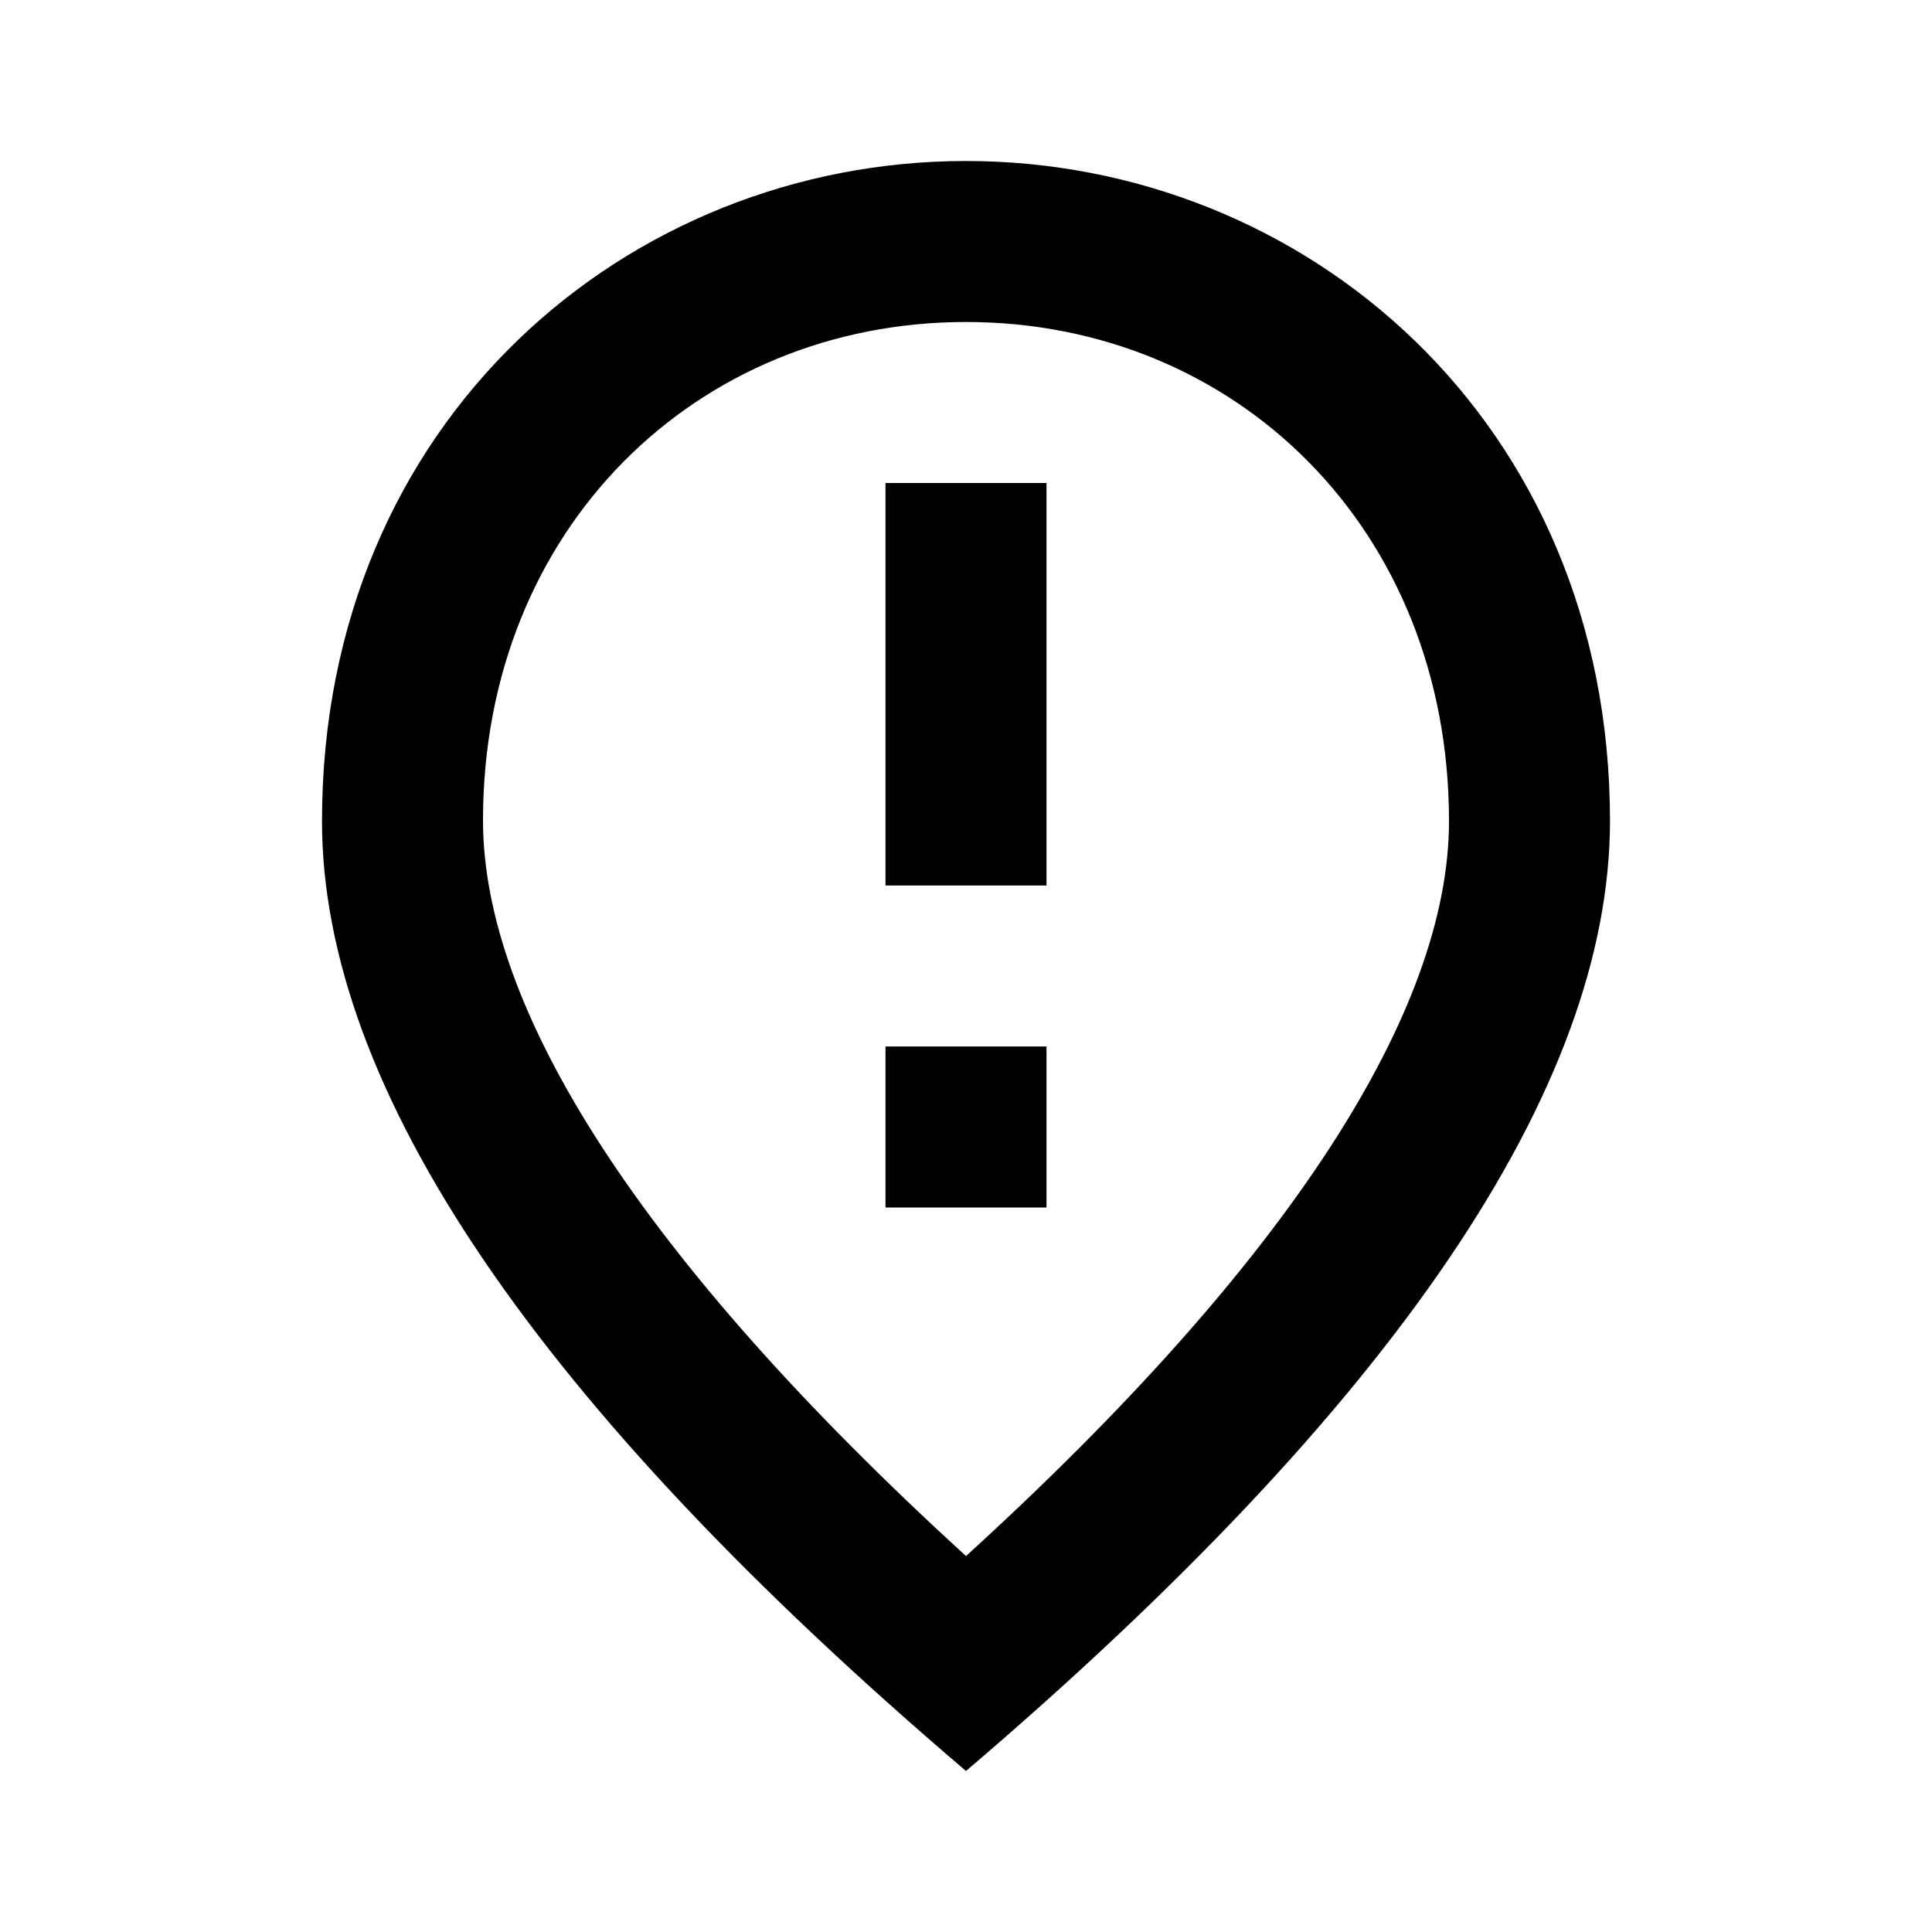
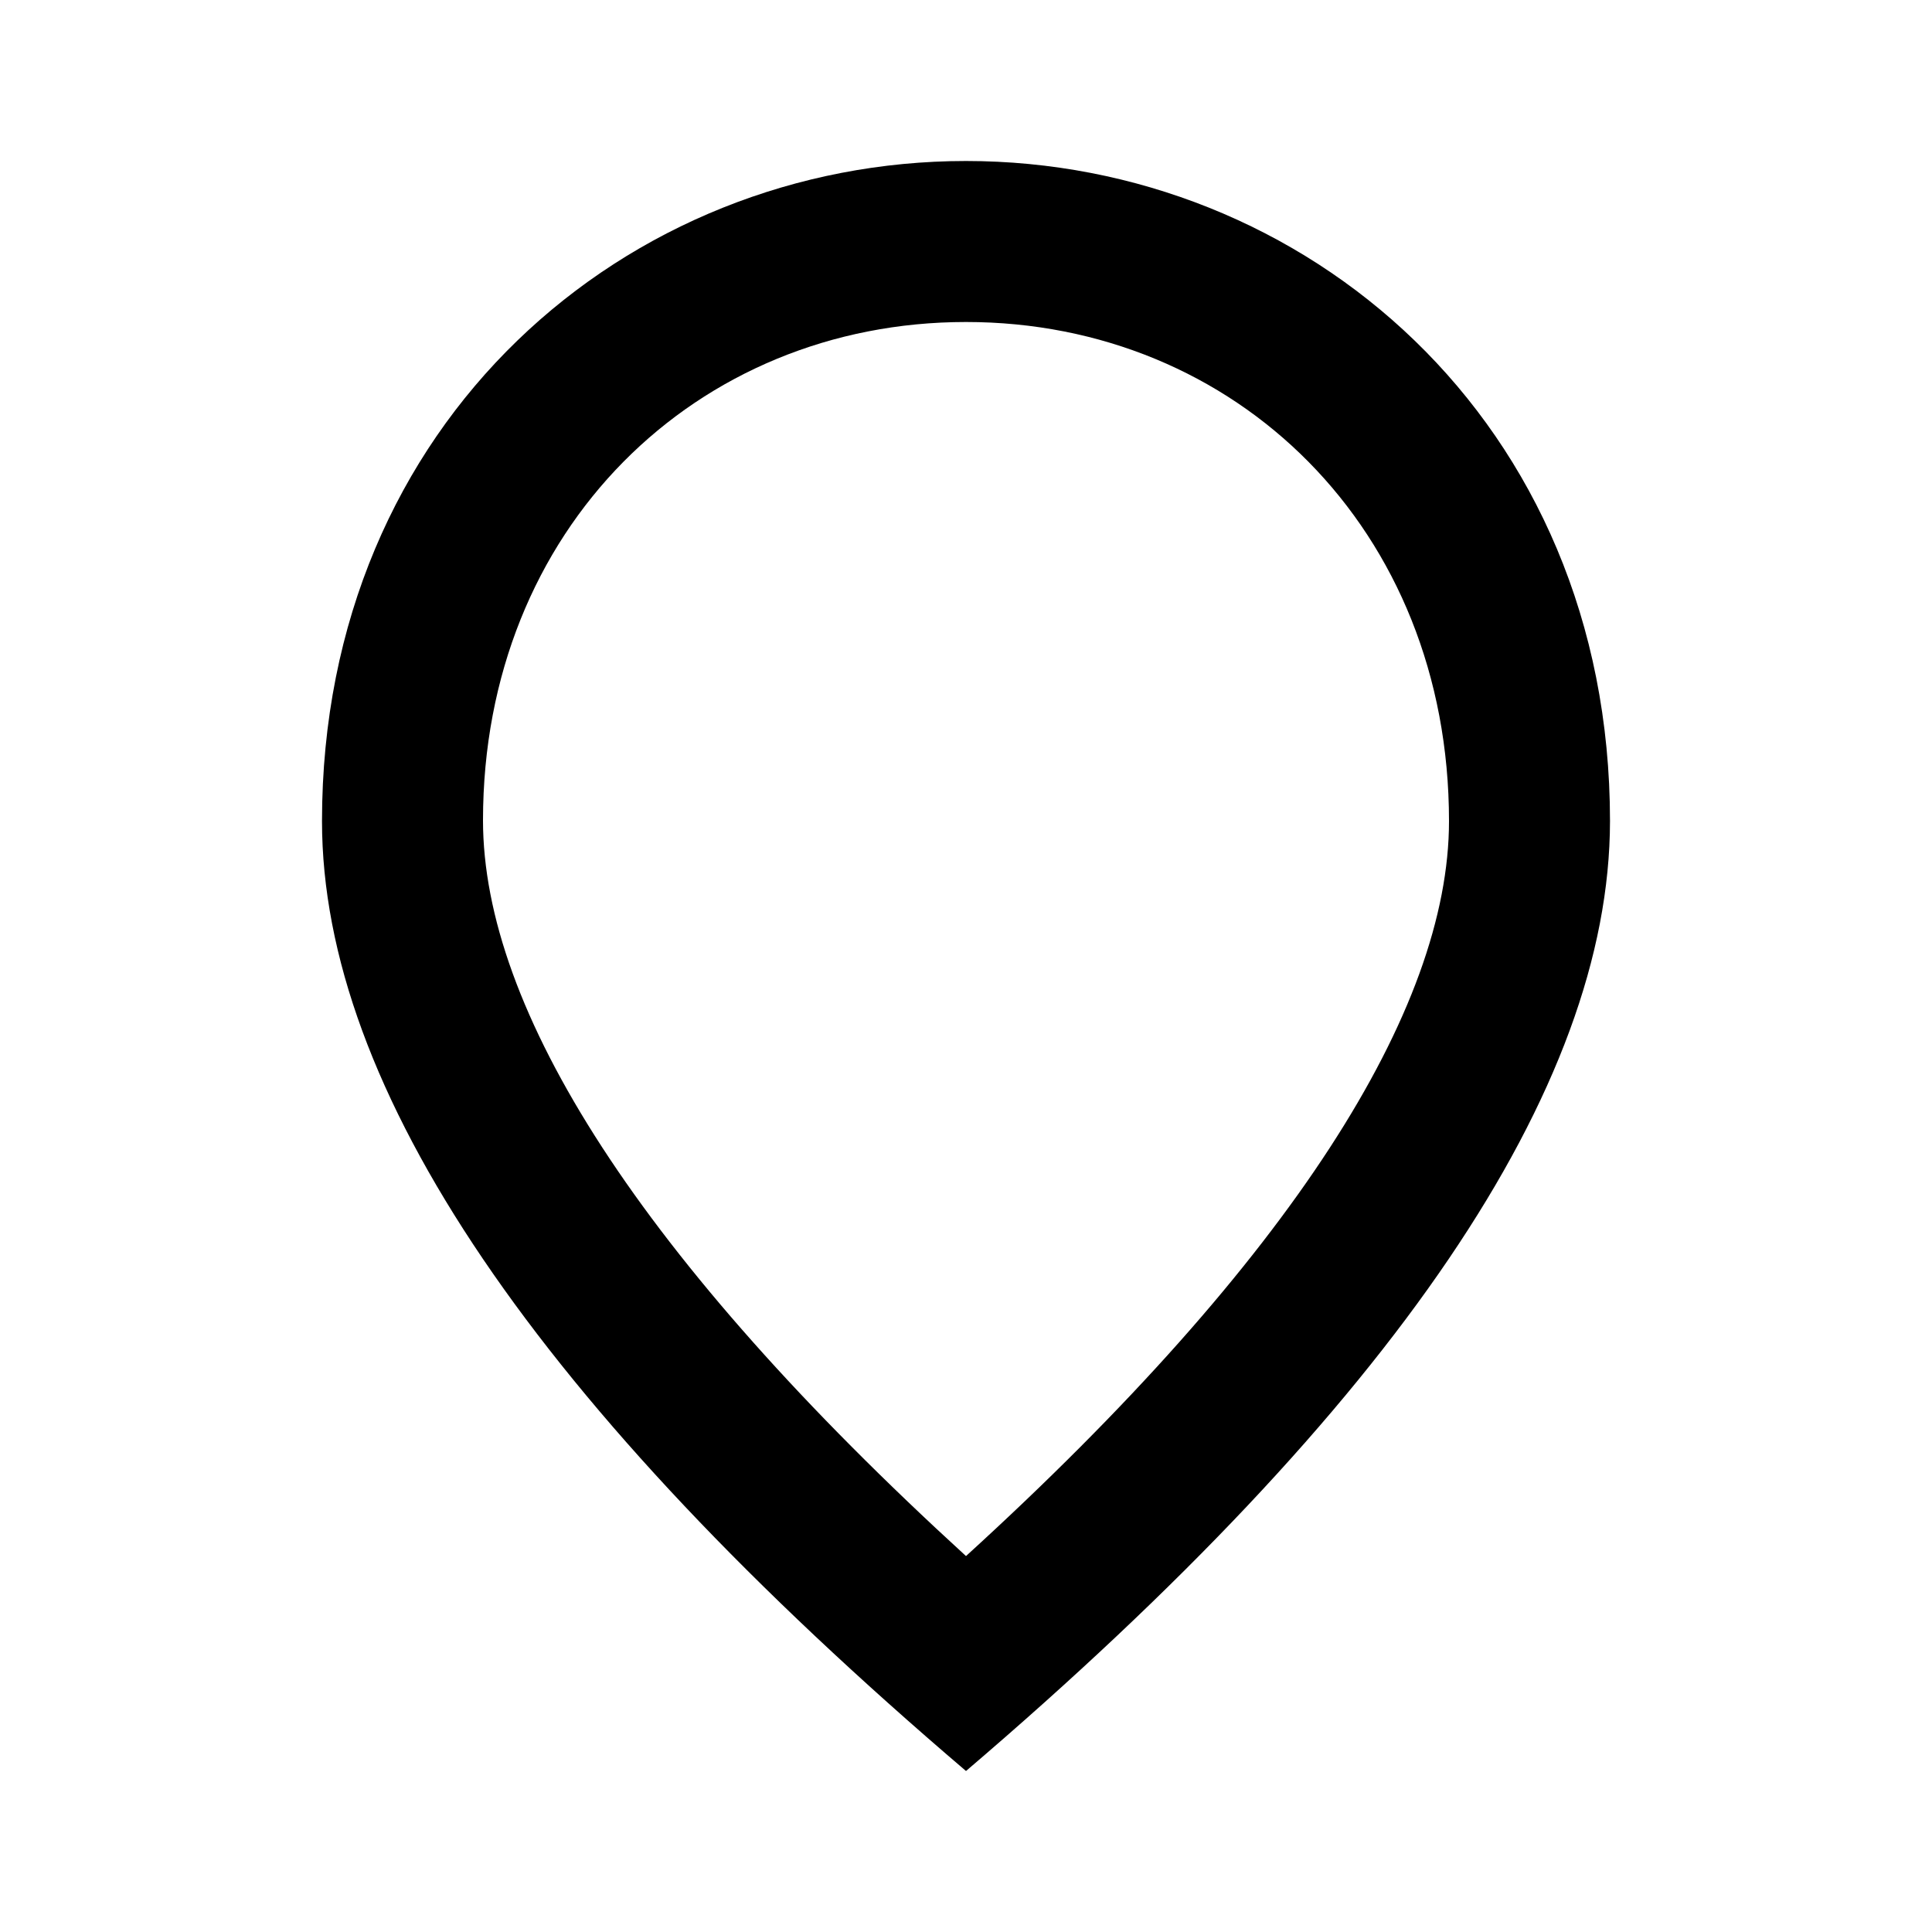
<svg xmlns="http://www.w3.org/2000/svg" width="60" height="60" viewBox="0 0 60 60">
  <g id="グループ_1289" data-name="グループ 1289" transform="translate(-1083 -5877)">
    <g id="グループ_1286" data-name="グループ 1286" transform="translate(1083 5877)">
      <g id="グループ_1286-2" data-name="グループ 1286">
-         <path id="パス_4048" data-name="パス 4048" d="M0,0H60V60H0Z" fill="none" />
-       </g>
+         </g>
      <g id="グループ_1288" data-name="グループ 1288" transform="translate(10 5)">
        <g id="グループ_1287" data-name="グループ 1287">
-           <path id="パス_4049" data-name="パス 4049" d="M24,2C13.5,2,4,10.05,4,22.5Q4,34.95,24,52,43.988,34.938,44,22.5C44,10.05,34.5,2,24,2Zm0,43.325C13.875,36.075,9,28.35,9,22.475,9,13.425,15.625,7,24,7s15,6.425,15,15.5C39,28.35,34.125,36.1,24,45.325Z" transform="translate(-4 -2)" />
-           <rect id="長方形_647" data-name="長方形 647" width="5" height="12.5" transform="translate(17.5 10)" />
-           <rect id="長方形_648" data-name="長方形 648" width="5" height="5" transform="translate(17.5 27.5)" />
+           <path id="パス_4049" data-name="パス 4049" d="M24,2C13.5,2,4,10.05,4,22.5Q4,34.95,24,52,43.988,34.938,44,22.5C44,10.05,34.5,2,24,2m0,43.325C13.875,36.075,9,28.35,9,22.475,9,13.425,15.625,7,24,7s15,6.425,15,15.5C39,28.35,34.125,36.1,24,45.325Z" transform="translate(-4 -2)" />
        </g>
      </g>
    </g>
  </g>
</svg>